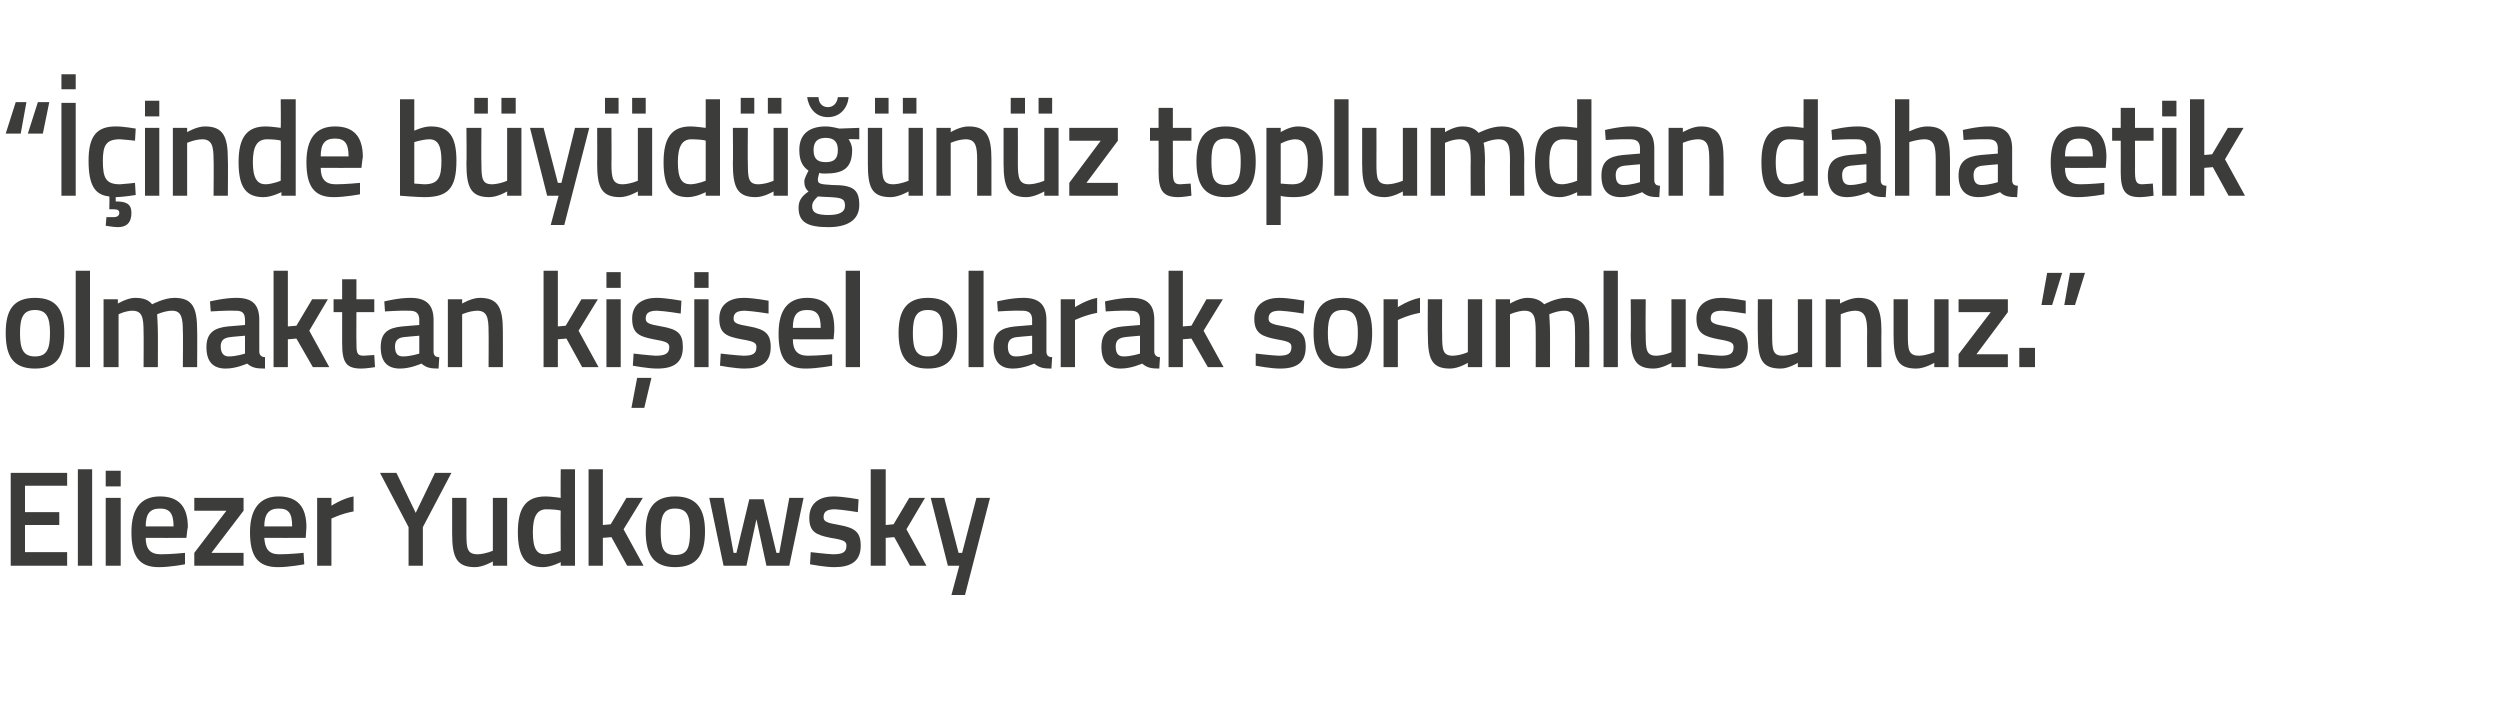
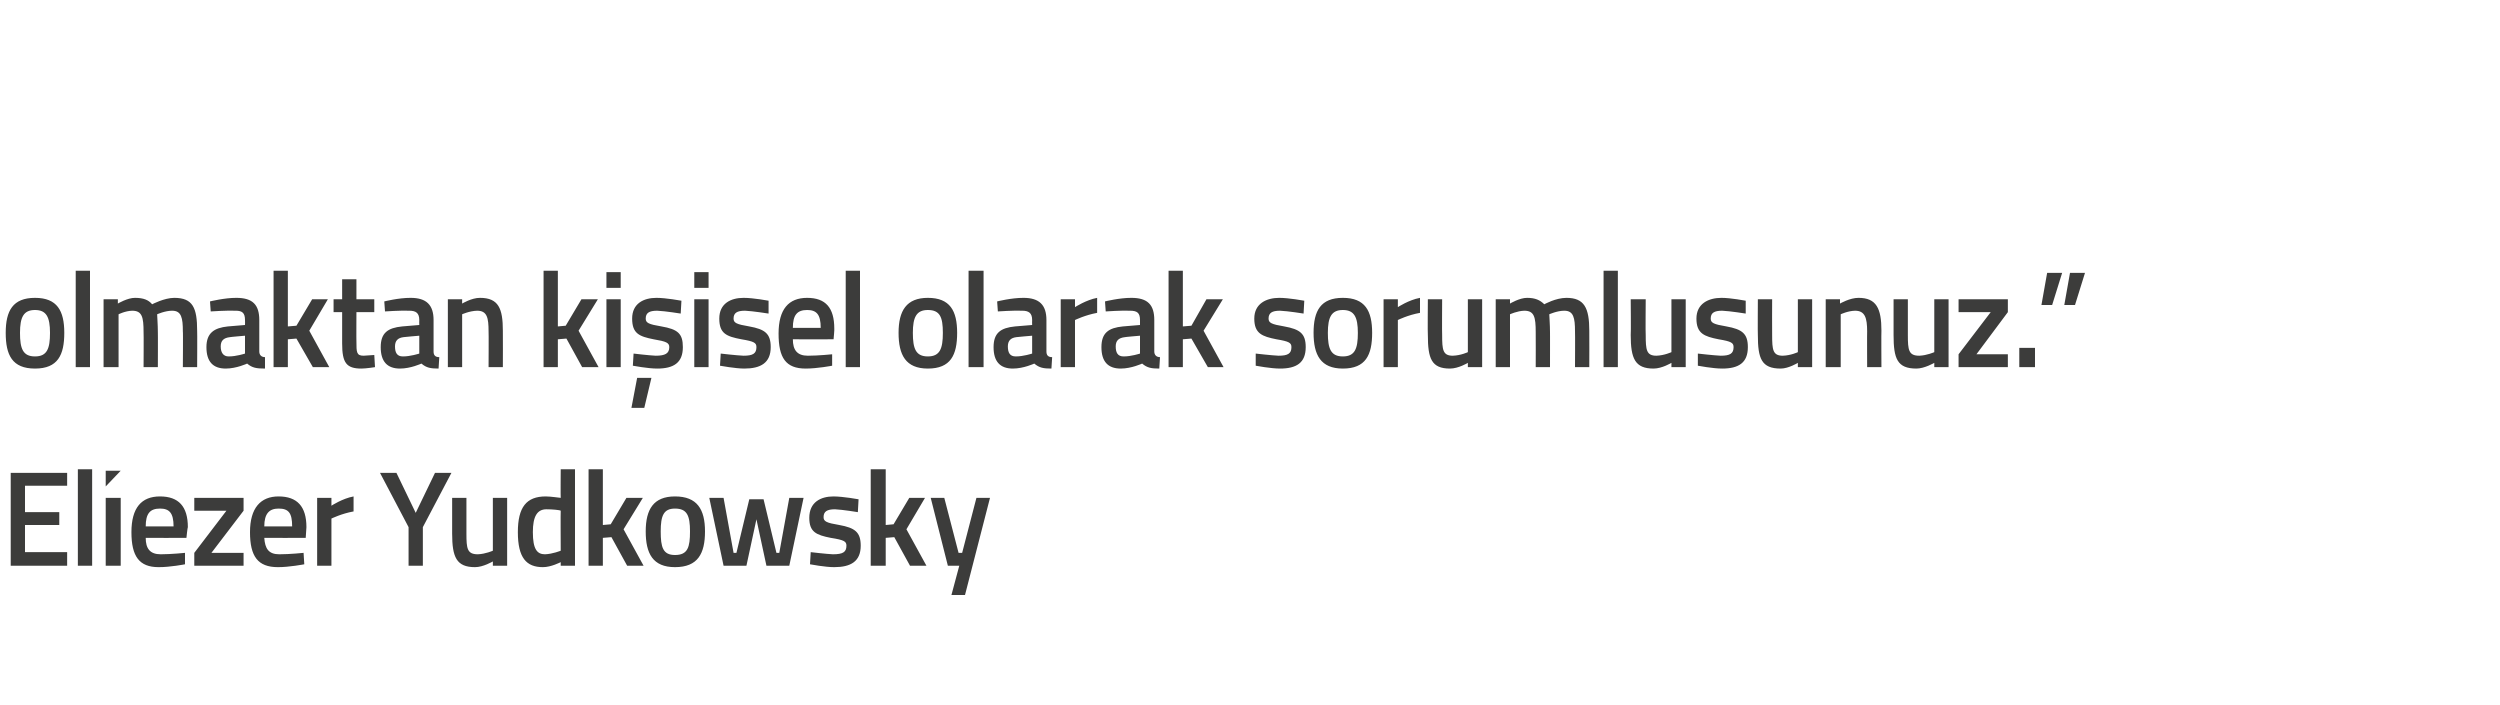
<svg xmlns="http://www.w3.org/2000/svg" version="1.1" width="350px" height="98.75px" viewBox="0 0 350 98.75">
  <desc>inde b y d n z toplumdan daha etik olmaktan ki isel olarak sorumlusunuz Eliezer Yudkowsky</desc>
  <defs />
  <g id="Polygon144546">
-     <path d="M 1.5 66.2 L 9.4 66.2 L 9.4 68 L 3.5 68 L 3.5 71.7 L 8.3 71.7 L 8.3 73.5 L 3.5 73.5 L 3.5 77.3 L 9.4 77.3 L 9.4 79.2 L 1.5 79.2 L 1.5 66.2 Z M 10.9 65.7 L 12.9 65.7 L 12.9 79.2 L 10.9 79.2 L 10.9 65.7 Z M 14.8 69.7 L 16.9 69.7 L 16.9 79.2 L 14.8 79.2 L 14.8 69.7 Z M 14.8 65.9 L 16.9 65.9 L 16.9 68.1 L 14.8 68.1 L 14.8 65.9 Z M 25.9 77.4 L 25.9 79 C 25.9 79 23.84 79.41 22.2 79.4 C 19.5 79.4 18.4 77.9 18.4 74.5 C 18.4 71.1 19.8 69.5 22.4 69.5 C 25 69.5 26.3 70.9 26.3 73.8 C 26.25 73.84 26.1 75.3 26.1 75.3 C 26.1 75.3 20.41 75.32 20.4 75.3 C 20.4 76.8 21 77.6 22.5 77.6 C 23.97 77.6 25.9 77.4 25.9 77.4 Z M 24.3 73.7 C 24.3 71.8 23.7 71.2 22.4 71.2 C 21 71.2 20.4 71.9 20.4 73.7 C 20.4 73.7 24.3 73.7 24.3 73.7 Z M 27.2 69.7 L 34.1 69.7 L 34.1 71.5 L 29.6 77.4 L 34.1 77.4 L 34.1 79.2 L 27.2 79.2 L 27.2 77.4 L 31.7 71.5 L 27.2 71.5 L 27.2 69.7 Z M 42.5 77.4 L 42.6 79 C 42.6 79 40.48 79.41 38.9 79.4 C 36.1 79.4 35 77.9 35 74.5 C 35 71.1 36.5 69.5 39 69.5 C 41.6 69.5 42.9 70.9 42.9 73.8 C 42.89 73.84 42.8 75.3 42.8 75.3 C 42.8 75.3 37.05 75.32 37 75.3 C 37.1 76.8 37.6 77.6 39.1 77.6 C 40.6 77.6 42.5 77.4 42.5 77.4 Z M 40.9 73.7 C 40.9 71.8 40.4 71.2 39 71.2 C 37.7 71.2 37 71.9 37 73.7 C 37 73.7 40.9 73.7 40.9 73.7 Z M 44.4 69.7 L 46.4 69.7 L 46.4 70.8 C 46.4 70.8 47.93 69.79 49.5 69.5 C 49.5 69.5 49.5 71.6 49.5 71.6 C 47.82 71.9 46.4 72.6 46.4 72.6 L 46.4 79.2 L 44.4 79.2 L 44.4 69.7 Z M 59.2 79.2 L 57.2 79.2 L 57.2 73.8 L 53.2 66.2 L 55.5 66.2 L 58.2 71.8 L 60.9 66.2 L 63.2 66.2 L 59.2 73.8 L 59.2 79.2 Z M 71 69.7 L 71 79.2 L 69 79.2 L 69 78.6 C 69 78.6 67.63 79.41 66.5 79.4 C 63.9 79.4 63.3 78 63.3 74.7 C 63.3 74.66 63.3 69.7 63.3 69.7 L 65.3 69.7 C 65.3 69.7 65.31 74.67 65.3 74.7 C 65.3 76.8 65.4 77.6 66.9 77.6 C 67.98 77.56 69 77.1 69 77.1 L 69 69.7 L 71 69.7 Z M 80.5 79.2 L 78.5 79.2 L 78.5 78.7 C 78.5 78.7 77.14 79.41 76 79.4 C 73.7 79.4 72.5 78.1 72.5 74.5 C 72.5 71 73.7 69.5 76.4 69.5 C 77.1 69.5 78.4 69.7 78.5 69.7 C 78.47 69.73 78.5 65.7 78.5 65.7 L 80.5 65.7 L 80.5 79.2 Z M 78.5 77.1 C 78.5 77.1 78.47 71.46 78.5 71.5 C 78.4 71.4 77.3 71.3 76.5 71.3 C 75.2 71.3 74.6 72.3 74.6 74.5 C 74.6 76.9 75.2 77.6 76.3 77.6 C 77.38 77.56 78.5 77.1 78.5 77.1 Z M 82.4 79.2 L 82.4 65.7 L 84.4 65.7 L 84.4 73.5 L 85.5 73.4 L 87.7 69.7 L 90 69.7 L 87.3 74.1 L 90.1 79.2 L 87.8 79.2 L 85.6 75.2 L 84.4 75.3 L 84.4 79.2 L 82.4 79.2 Z M 98.7 74.4 C 98.7 77.5 97.7 79.4 94.5 79.4 C 91.4 79.4 90.4 77.5 90.4 74.4 C 90.4 71.3 91.5 69.5 94.5 69.5 C 97.6 69.5 98.7 71.3 98.7 74.4 Z M 96.6 74.4 C 96.6 72.2 96.2 71.2 94.5 71.2 C 92.9 71.2 92.5 72.2 92.5 74.4 C 92.5 76.6 92.8 77.7 94.5 77.7 C 96.3 77.7 96.6 76.6 96.6 74.4 Z M 101.3 69.7 L 102.7 77.4 L 103.1 77.4 L 104.9 69.9 L 106.9 69.9 L 108.7 77.4 L 109.1 77.4 L 110.5 69.7 L 112.5 69.7 L 110.5 79.2 L 107.3 79.2 L 105.9 72.7 L 104.5 79.2 L 101.3 79.2 L 99.3 69.7 L 101.3 69.7 Z M 120.1 71.7 C 120.1 71.7 117.97 71.35 116.9 71.3 C 115.8 71.3 115.3 71.6 115.3 72.4 C 115.3 73 115.7 73.2 117.5 73.5 C 119.7 73.9 120.5 74.5 120.5 76.4 C 120.5 78.6 119.1 79.4 116.8 79.4 C 115.54 79.41 113.4 79 113.4 79 L 113.5 77.3 C 113.5 77.3 115.69 77.56 116.6 77.6 C 118 77.6 118.5 77.3 118.5 76.4 C 118.5 75.8 118.2 75.6 116.3 75.3 C 114.3 74.9 113.3 74.5 113.3 72.5 C 113.3 70.3 114.9 69.5 116.7 69.5 C 118.07 69.51 120.2 69.9 120.2 69.9 L 120.1 71.7 Z M 121.9 79.2 L 121.9 65.7 L 124 65.7 L 124 73.5 L 125.1 73.4 L 127.3 69.7 L 129.5 69.7 L 126.9 74.1 L 129.7 79.2 L 127.4 79.2 L 125.2 75.2 L 124 75.3 L 124 79.2 L 121.9 79.2 Z M 132.2 69.7 L 134.2 77.4 L 134.7 77.4 L 136.7 69.7 L 138.6 69.7 L 135.1 83.3 L 133.2 83.3 L 134.3 79.2 L 132.7 79.2 L 130.3 69.7 L 132.2 69.7 Z " stroke="none" fill="#3c3c3b" />
+     <path d="M 1.5 66.2 L 9.4 66.2 L 9.4 68 L 3.5 68 L 3.5 71.7 L 8.3 71.7 L 8.3 73.5 L 3.5 73.5 L 3.5 77.3 L 9.4 77.3 L 9.4 79.2 L 1.5 79.2 L 1.5 66.2 Z M 10.9 65.7 L 12.9 65.7 L 12.9 79.2 L 10.9 79.2 L 10.9 65.7 Z M 14.8 69.7 L 16.9 69.7 L 16.9 79.2 L 14.8 79.2 L 14.8 69.7 Z M 14.8 65.9 L 16.9 65.9 L 14.8 68.1 L 14.8 65.9 Z M 25.9 77.4 L 25.9 79 C 25.9 79 23.84 79.41 22.2 79.4 C 19.5 79.4 18.4 77.9 18.4 74.5 C 18.4 71.1 19.8 69.5 22.4 69.5 C 25 69.5 26.3 70.9 26.3 73.8 C 26.25 73.84 26.1 75.3 26.1 75.3 C 26.1 75.3 20.41 75.32 20.4 75.3 C 20.4 76.8 21 77.6 22.5 77.6 C 23.97 77.6 25.9 77.4 25.9 77.4 Z M 24.3 73.7 C 24.3 71.8 23.7 71.2 22.4 71.2 C 21 71.2 20.4 71.9 20.4 73.7 C 20.4 73.7 24.3 73.7 24.3 73.7 Z M 27.2 69.7 L 34.1 69.7 L 34.1 71.5 L 29.6 77.4 L 34.1 77.4 L 34.1 79.2 L 27.2 79.2 L 27.2 77.4 L 31.7 71.5 L 27.2 71.5 L 27.2 69.7 Z M 42.5 77.4 L 42.6 79 C 42.6 79 40.48 79.41 38.9 79.4 C 36.1 79.4 35 77.9 35 74.5 C 35 71.1 36.5 69.5 39 69.5 C 41.6 69.5 42.9 70.9 42.9 73.8 C 42.89 73.84 42.8 75.3 42.8 75.3 C 42.8 75.3 37.05 75.32 37 75.3 C 37.1 76.8 37.6 77.6 39.1 77.6 C 40.6 77.6 42.5 77.4 42.5 77.4 Z M 40.9 73.7 C 40.9 71.8 40.4 71.2 39 71.2 C 37.7 71.2 37 71.9 37 73.7 C 37 73.7 40.9 73.7 40.9 73.7 Z M 44.4 69.7 L 46.4 69.7 L 46.4 70.8 C 46.4 70.8 47.93 69.79 49.5 69.5 C 49.5 69.5 49.5 71.6 49.5 71.6 C 47.82 71.9 46.4 72.6 46.4 72.6 L 46.4 79.2 L 44.4 79.2 L 44.4 69.7 Z M 59.2 79.2 L 57.2 79.2 L 57.2 73.8 L 53.2 66.2 L 55.5 66.2 L 58.2 71.8 L 60.9 66.2 L 63.2 66.2 L 59.2 73.8 L 59.2 79.2 Z M 71 69.7 L 71 79.2 L 69 79.2 L 69 78.6 C 69 78.6 67.63 79.41 66.5 79.4 C 63.9 79.4 63.3 78 63.3 74.7 C 63.3 74.66 63.3 69.7 63.3 69.7 L 65.3 69.7 C 65.3 69.7 65.31 74.67 65.3 74.7 C 65.3 76.8 65.4 77.6 66.9 77.6 C 67.98 77.56 69 77.1 69 77.1 L 69 69.7 L 71 69.7 Z M 80.5 79.2 L 78.5 79.2 L 78.5 78.7 C 78.5 78.7 77.14 79.41 76 79.4 C 73.7 79.4 72.5 78.1 72.5 74.5 C 72.5 71 73.7 69.5 76.4 69.5 C 77.1 69.5 78.4 69.7 78.5 69.7 C 78.47 69.73 78.5 65.7 78.5 65.7 L 80.5 65.7 L 80.5 79.2 Z M 78.5 77.1 C 78.5 77.1 78.47 71.46 78.5 71.5 C 78.4 71.4 77.3 71.3 76.5 71.3 C 75.2 71.3 74.6 72.3 74.6 74.5 C 74.6 76.9 75.2 77.6 76.3 77.6 C 77.38 77.56 78.5 77.1 78.5 77.1 Z M 82.4 79.2 L 82.4 65.7 L 84.4 65.7 L 84.4 73.5 L 85.5 73.4 L 87.7 69.7 L 90 69.7 L 87.3 74.1 L 90.1 79.2 L 87.8 79.2 L 85.6 75.2 L 84.4 75.3 L 84.4 79.2 L 82.4 79.2 Z M 98.7 74.4 C 98.7 77.5 97.7 79.4 94.5 79.4 C 91.4 79.4 90.4 77.5 90.4 74.4 C 90.4 71.3 91.5 69.5 94.5 69.5 C 97.6 69.5 98.7 71.3 98.7 74.4 Z M 96.6 74.4 C 96.6 72.2 96.2 71.2 94.5 71.2 C 92.9 71.2 92.5 72.2 92.5 74.4 C 92.5 76.6 92.8 77.7 94.5 77.7 C 96.3 77.7 96.6 76.6 96.6 74.4 Z M 101.3 69.7 L 102.7 77.4 L 103.1 77.4 L 104.9 69.9 L 106.9 69.9 L 108.7 77.4 L 109.1 77.4 L 110.5 69.7 L 112.5 69.7 L 110.5 79.2 L 107.3 79.2 L 105.9 72.7 L 104.5 79.2 L 101.3 79.2 L 99.3 69.7 L 101.3 69.7 Z M 120.1 71.7 C 120.1 71.7 117.97 71.35 116.9 71.3 C 115.8 71.3 115.3 71.6 115.3 72.4 C 115.3 73 115.7 73.2 117.5 73.5 C 119.7 73.9 120.5 74.5 120.5 76.4 C 120.5 78.6 119.1 79.4 116.8 79.4 C 115.54 79.41 113.4 79 113.4 79 L 113.5 77.3 C 113.5 77.3 115.69 77.56 116.6 77.6 C 118 77.6 118.5 77.3 118.5 76.4 C 118.5 75.8 118.2 75.6 116.3 75.3 C 114.3 74.9 113.3 74.5 113.3 72.5 C 113.3 70.3 114.9 69.5 116.7 69.5 C 118.07 69.51 120.2 69.9 120.2 69.9 L 120.1 71.7 Z M 121.9 79.2 L 121.9 65.7 L 124 65.7 L 124 73.5 L 125.1 73.4 L 127.3 69.7 L 129.5 69.7 L 126.9 74.1 L 129.7 79.2 L 127.4 79.2 L 125.2 75.2 L 124 75.3 L 124 79.2 L 121.9 79.2 Z M 132.2 69.7 L 134.2 77.4 L 134.7 77.4 L 136.7 69.7 L 138.6 69.7 L 135.1 83.3 L 133.2 83.3 L 134.3 79.2 L 132.7 79.2 L 130.3 69.7 L 132.2 69.7 Z " stroke="none" fill="#3c3c3b" />
  </g>
  <g id="Polygon144545">
    <path d="M 9 46.6 C 9 49.7 8.1 51.6 4.9 51.6 C 1.7 51.6 0.8 49.7 0.8 46.6 C 0.8 43.5 1.8 41.7 4.9 41.7 C 8 41.7 9 43.5 9 46.6 Z M 7 46.6 C 7 44.4 6.5 43.4 4.9 43.4 C 3.3 43.4 2.8 44.4 2.8 46.6 C 2.8 48.8 3.2 49.9 4.9 49.9 C 6.6 49.9 7 48.8 7 46.6 Z M 10.6 37.9 L 12.6 37.9 L 12.6 51.4 L 10.6 51.4 L 10.6 37.9 Z M 14.5 51.4 L 14.5 41.9 L 16.5 41.9 L 16.5 42.5 C 16.5 42.5 17.85 41.69 18.9 41.7 C 20.1 41.7 20.8 42 21.3 42.6 C 21.3 42.6 23 41.7 24.4 41.7 C 27 41.7 27.6 43.1 27.6 46.3 C 27.63 46.3 27.6 51.4 27.6 51.4 L 25.6 51.4 C 25.6 51.4 25.64 46.36 25.6 46.4 C 25.6 44.5 25.4 43.5 24.1 43.5 C 23.1 43.5 22 44 22 44 C 22 44.2 22.1 45.5 22.1 46.5 C 22.12 46.47 22.1 51.4 22.1 51.4 L 20.1 51.4 C 20.1 51.4 20.13 46.51 20.1 46.5 C 20.1 44.4 19.9 43.5 18.5 43.5 C 17.52 43.53 16.6 44 16.6 44 L 16.6 51.4 L 14.5 51.4 Z M 36.3 49.2 C 36.3 49.7 36.6 50 37.1 50 C 37.1 50 37.1 51.6 37.1 51.6 C 35.9 51.6 35.3 51.5 34.6 50.9 C 34.6 50.9 33.1 51.6 31.6 51.6 C 29.8 51.6 28.9 50.6 28.9 48.6 C 28.9 46.6 30 45.9 31.9 45.7 C 31.94 45.71 34.3 45.5 34.3 45.5 C 34.3 45.5 34.32 44.82 34.3 44.8 C 34.3 43.8 33.9 43.5 33 43.5 C 31.74 43.45 29.5 43.6 29.5 43.6 L 29.4 42.2 C 29.4 42.2 31.44 41.69 33.1 41.7 C 35.4 41.7 36.3 42.7 36.3 44.8 C 36.3 44.8 36.3 49.2 36.3 49.2 Z M 32.2 47.2 C 31.3 47.3 30.9 47.7 30.9 48.5 C 30.9 49.4 31.3 49.9 32 49.9 C 33.08 49.91 34.3 49.5 34.3 49.5 L 34.3 47 C 34.3 47 32.18 47.18 32.2 47.2 Z M 38.3 51.4 L 38.3 37.9 L 40.3 37.9 L 40.3 45.7 L 41.5 45.6 L 43.7 41.9 L 45.9 41.9 L 43.3 46.3 L 46.1 51.4 L 43.8 51.4 L 41.5 47.4 L 40.3 47.5 L 40.3 51.4 L 38.3 51.4 Z M 49.9 43.7 C 49.9 43.7 49.88 47.84 49.9 47.8 C 49.9 49.3 49.9 49.8 50.9 49.8 C 51.41 49.76 52.4 49.7 52.4 49.7 L 52.5 51.4 C 52.5 51.4 51.26 51.6 50.6 51.6 C 48.5 51.6 47.9 50.8 47.9 48.1 C 47.89 48.07 47.9 43.7 47.9 43.7 L 46.7 43.7 L 46.7 41.9 L 47.9 41.9 L 47.9 39.1 L 49.9 39.1 L 49.9 41.9 L 52.4 41.9 L 52.4 43.7 L 49.9 43.7 Z M 60.7 49.2 C 60.7 49.7 60.9 50 61.5 50 C 61.5 50 61.4 51.6 61.4 51.6 C 60.3 51.6 59.7 51.5 59 50.9 C 59 50.9 57.5 51.6 56 51.6 C 54.2 51.6 53.3 50.6 53.3 48.6 C 53.3 46.6 54.3 45.9 56.3 45.7 C 56.3 45.71 58.7 45.5 58.7 45.5 C 58.7 45.5 58.68 44.82 58.7 44.8 C 58.7 43.8 58.2 43.5 57.3 43.5 C 56.1 43.45 53.9 43.6 53.9 43.6 L 53.8 42.2 C 53.8 42.2 55.8 41.69 57.5 41.7 C 59.7 41.7 60.7 42.7 60.7 44.8 C 60.7 44.8 60.7 49.2 60.7 49.2 Z M 56.5 47.2 C 55.7 47.3 55.3 47.7 55.3 48.5 C 55.3 49.4 55.6 49.9 56.4 49.9 C 57.44 49.91 58.7 49.5 58.7 49.5 L 58.7 47 C 58.7 47 56.54 47.18 56.5 47.2 Z M 62.7 51.4 L 62.7 41.9 L 64.7 41.9 L 64.7 42.5 C 64.7 42.5 66.03 41.69 67.2 41.7 C 69.8 41.7 70.4 43.2 70.4 46.3 C 70.42 46.3 70.4 51.4 70.4 51.4 L 68.4 51.4 C 68.4 51.4 68.43 46.36 68.4 46.4 C 68.4 44.5 68.2 43.5 66.8 43.5 C 65.72 43.53 64.7 44 64.7 44 L 64.7 51.4 L 62.7 51.4 Z M 76.1 51.4 L 76.1 37.9 L 78.1 37.9 L 78.1 45.7 L 79.2 45.6 L 81.4 41.9 L 83.7 41.9 L 81 46.3 L 83.8 51.4 L 81.5 51.4 L 79.3 47.4 L 78.1 47.5 L 78.1 51.4 L 76.1 51.4 Z M 84.9 41.9 L 86.9 41.9 L 86.9 51.4 L 84.9 51.4 L 84.9 41.9 Z M 84.9 38.1 L 86.9 38.1 L 86.9 40.3 L 84.9 40.3 L 84.9 38.1 Z M 88.4 57.1 L 90.2 57.1 L 91.2 52.9 L 89.2 52.9 L 88.4 57.1 Z M 95.3 43.9 C 95.3 43.9 93.15 43.55 92 43.5 C 90.9 43.5 90.4 43.8 90.4 44.6 C 90.4 45.2 90.8 45.4 92.6 45.7 C 94.9 46.1 95.6 46.7 95.6 48.6 C 95.6 50.8 94.3 51.6 92 51.6 C 90.72 51.6 88.6 51.2 88.6 51.2 L 88.7 49.5 C 88.7 49.5 90.87 49.76 91.8 49.8 C 93.1 49.8 93.7 49.5 93.7 48.6 C 93.7 48 93.3 47.8 91.5 47.5 C 89.5 47.1 88.5 46.7 88.5 44.6 C 88.5 42.5 90.1 41.7 91.9 41.7 C 93.25 41.7 95.4 42.1 95.4 42.1 L 95.3 43.9 Z M 97.2 41.9 L 99.2 41.9 L 99.2 51.4 L 97.2 51.4 L 97.2 41.9 Z M 97.2 38.1 L 99.2 38.1 L 99.2 40.3 L 97.2 40.3 L 97.2 38.1 Z M 107.6 43.9 C 107.6 43.9 105.4 43.55 104.3 43.5 C 103.2 43.5 102.7 43.8 102.7 44.6 C 102.7 45.2 103.1 45.4 104.9 45.7 C 107.1 46.1 107.9 46.7 107.9 48.6 C 107.9 50.8 106.5 51.6 104.2 51.6 C 102.97 51.6 100.8 51.2 100.8 51.2 L 100.9 49.5 C 100.9 49.5 103.12 49.76 104.1 49.8 C 105.4 49.8 105.9 49.5 105.9 48.6 C 105.9 48 105.6 47.8 103.8 47.5 C 101.7 47.1 100.7 46.7 100.7 44.6 C 100.7 42.5 102.3 41.7 104.1 41.7 C 105.49 41.7 107.6 42.1 107.6 42.1 L 107.6 43.9 Z M 116.5 49.6 L 116.5 51.2 C 116.5 51.2 114.43 51.6 112.8 51.6 C 110 51.6 109 50.1 109 46.7 C 109 43.3 110.4 41.7 113 41.7 C 115.6 41.7 116.8 43.1 116.8 46 C 116.84 46.04 116.7 47.5 116.7 47.5 C 116.7 47.5 111 47.52 111 47.5 C 111 49 111.6 49.8 113.1 49.8 C 114.56 49.8 116.5 49.6 116.5 49.6 Z M 114.9 45.9 C 114.9 44 114.3 43.4 113 43.4 C 111.6 43.4 111 44.1 111 45.9 C 111 45.9 114.9 45.9 114.9 45.9 Z M 118.4 37.9 L 120.4 37.9 L 120.4 51.4 L 118.4 51.4 L 118.4 37.9 Z M 134 46.6 C 134 49.7 133.1 51.6 129.9 51.6 C 126.8 51.6 125.8 49.7 125.8 46.6 C 125.8 43.5 126.9 41.7 129.9 41.7 C 133 41.7 134 43.5 134 46.6 Z M 132 46.6 C 132 44.4 131.6 43.4 129.9 43.4 C 128.3 43.4 127.8 44.4 127.8 46.6 C 127.8 48.8 128.2 49.9 129.9 49.9 C 131.6 49.9 132 48.8 132 46.6 Z M 135.6 37.9 L 137.7 37.9 L 137.7 51.4 L 135.6 51.4 L 135.6 37.9 Z M 146.5 49.2 C 146.5 49.7 146.7 50 147.3 50 C 147.3 50 147.2 51.6 147.2 51.6 C 146.1 51.6 145.5 51.5 144.8 50.9 C 144.8 50.9 143.3 51.6 141.8 51.6 C 140 51.6 139.1 50.6 139.1 48.6 C 139.1 46.6 140.1 45.9 142.1 45.7 C 142.1 45.71 144.5 45.5 144.5 45.5 C 144.5 45.5 144.48 44.82 144.5 44.8 C 144.5 43.8 144 43.5 143.1 43.5 C 141.9 43.45 139.7 43.6 139.7 43.6 L 139.6 42.2 C 139.6 42.2 141.6 41.69 143.3 41.7 C 145.5 41.7 146.5 42.7 146.5 44.8 C 146.5 44.8 146.5 49.2 146.5 49.2 Z M 142.3 47.2 C 141.5 47.3 141.1 47.7 141.1 48.5 C 141.1 49.4 141.4 49.9 142.2 49.9 C 143.24 49.91 144.5 49.5 144.5 49.5 L 144.5 47 C 144.5 47 142.34 47.18 142.3 47.2 Z M 148.5 41.9 L 150.5 41.9 L 150.5 43 C 150.5 43 152.05 41.99 153.6 41.7 C 153.6 41.7 153.6 43.8 153.6 43.8 C 151.94 44.1 150.5 44.8 150.5 44.8 L 150.5 51.4 L 148.5 51.4 L 148.5 41.9 Z M 161.6 49.2 C 161.6 49.7 161.9 50 162.4 50 C 162.4 50 162.3 51.6 162.3 51.6 C 161.2 51.6 160.6 51.5 159.9 50.9 C 159.9 50.9 158.4 51.6 156.9 51.6 C 155.1 51.6 154.2 50.6 154.2 48.6 C 154.2 46.6 155.2 45.9 157.2 45.7 C 157.22 45.71 159.6 45.5 159.6 45.5 C 159.6 45.5 159.59 44.82 159.6 44.8 C 159.6 43.8 159.2 43.5 158.2 43.5 C 157.01 43.45 154.8 43.6 154.8 43.6 L 154.7 42.2 C 154.7 42.2 156.72 41.69 158.4 41.7 C 160.7 41.7 161.6 42.7 161.6 44.8 C 161.6 44.8 161.6 49.2 161.6 49.2 Z M 157.5 47.2 C 156.6 47.3 156.2 47.7 156.2 48.5 C 156.2 49.4 156.5 49.9 157.3 49.9 C 158.36 49.91 159.6 49.5 159.6 49.5 L 159.6 47 C 159.6 47 157.46 47.18 157.5 47.2 Z M 163.6 51.4 L 163.6 37.9 L 165.6 37.9 L 165.6 45.7 L 166.8 45.6 L 168.9 41.9 L 171.2 41.9 L 168.5 46.3 L 171.3 51.4 L 169.1 51.4 L 166.8 47.4 L 165.6 47.5 L 165.6 51.4 L 163.6 51.4 Z M 182.5 43.9 C 182.5 43.9 180.35 43.55 179.2 43.5 C 178.1 43.5 177.6 43.8 177.6 44.6 C 177.6 45.2 178 45.4 179.8 45.7 C 182 46.1 182.8 46.7 182.8 48.6 C 182.8 50.8 181.5 51.6 179.2 51.6 C 177.91 51.6 175.8 51.2 175.8 51.2 L 175.8 49.5 C 175.8 49.5 178.06 49.76 179 49.8 C 180.3 49.8 180.8 49.5 180.8 48.6 C 180.8 48 180.5 47.8 178.7 47.5 C 176.7 47.1 175.6 46.7 175.6 44.6 C 175.6 42.5 177.3 41.7 179.1 41.7 C 180.44 41.7 182.6 42.1 182.6 42.1 L 182.5 43.9 Z M 192.1 46.6 C 192.1 49.7 191.2 51.6 188 51.6 C 184.9 51.6 183.9 49.7 183.9 46.6 C 183.9 43.5 184.9 41.7 188 41.7 C 191.1 41.7 192.1 43.5 192.1 46.6 Z M 190.1 46.6 C 190.1 44.4 189.6 43.4 188 43.4 C 186.4 43.4 185.9 44.4 185.9 46.6 C 185.9 48.8 186.3 49.9 188 49.9 C 189.7 49.9 190.1 48.8 190.1 46.6 Z M 193.7 41.9 L 195.7 41.9 L 195.7 43 C 195.7 43 197.22 41.99 198.8 41.7 C 198.8 41.7 198.8 43.8 198.8 43.8 C 197.11 44.1 195.7 44.8 195.7 44.8 L 195.7 51.4 L 193.7 51.4 L 193.7 41.9 Z M 207.5 41.9 L 207.5 51.4 L 205.5 51.4 L 205.5 50.8 C 205.5 50.8 204.19 51.6 203 51.6 C 200.4 51.6 199.9 50.2 199.9 46.9 C 199.86 46.85 199.9 41.9 199.9 41.9 L 201.9 41.9 C 201.9 41.9 201.87 46.87 201.9 46.9 C 201.9 49 202 49.8 203.4 49.8 C 204.54 49.76 205.5 49.3 205.5 49.3 L 205.5 41.9 L 207.5 41.9 Z M 209.4 51.4 L 209.4 41.9 L 211.4 41.9 L 211.4 42.5 C 211.4 42.5 212.74 41.69 213.8 41.7 C 214.9 41.7 215.6 42 216.2 42.6 C 216.2 42.6 217.8 41.7 219.3 41.7 C 221.8 41.7 222.5 43.1 222.5 46.3 C 222.52 46.3 222.5 51.4 222.5 51.4 L 220.5 51.4 C 220.5 51.4 220.53 46.36 220.5 46.4 C 220.5 44.5 220.3 43.5 219 43.5 C 218 43.5 216.9 44 216.9 44 C 216.9 44.2 217 45.5 217 46.5 C 217.01 46.47 217 51.4 217 51.4 L 215 51.4 C 215 51.4 215.02 46.51 215 46.5 C 215 44.4 214.8 43.5 213.4 43.5 C 212.4 43.53 211.4 44 211.4 44 L 211.4 51.4 L 209.4 51.4 Z M 224.5 37.9 L 226.5 37.9 L 226.5 51.4 L 224.5 51.4 L 224.5 37.9 Z M 236 41.9 L 236 51.4 L 234 51.4 L 234 50.8 C 234 50.8 232.68 51.6 231.5 51.6 C 228.9 51.6 228.3 50.2 228.3 46.9 C 228.35 46.85 228.3 41.9 228.3 41.9 L 230.4 41.9 C 230.4 41.9 230.36 46.87 230.4 46.9 C 230.4 49 230.5 49.8 231.9 49.8 C 233.03 49.76 234 49.3 234 49.3 L 234 41.9 L 236 41.9 Z M 244.4 43.9 C 244.4 43.9 242.23 43.55 241.1 43.5 C 240 43.5 239.5 43.8 239.5 44.6 C 239.5 45.2 239.9 45.4 241.7 45.7 C 243.9 46.1 244.7 46.7 244.7 48.6 C 244.7 50.8 243.4 51.6 241.1 51.6 C 239.8 51.6 237.7 51.2 237.7 51.2 L 237.7 49.5 C 237.7 49.5 239.95 49.76 240.9 49.8 C 242.2 49.8 242.7 49.5 242.7 48.6 C 242.7 48 242.4 47.8 240.6 47.5 C 238.6 47.1 237.5 46.7 237.5 44.6 C 237.5 42.5 239.2 41.7 241 41.7 C 242.32 41.7 244.4 42.1 244.4 42.1 L 244.4 43.9 Z M 253.7 41.9 L 253.7 51.4 L 251.7 51.4 L 251.7 50.8 C 251.7 50.8 250.4 51.6 249.3 51.6 C 246.6 51.6 246.1 50.2 246.1 46.9 C 246.07 46.85 246.1 41.9 246.1 41.9 L 248.1 41.9 C 248.1 41.9 248.08 46.87 248.1 46.9 C 248.1 49 248.2 49.8 249.6 49.8 C 250.75 49.76 251.7 49.3 251.7 49.3 L 251.7 41.9 L 253.7 41.9 Z M 255.6 51.4 L 255.6 41.9 L 257.6 41.9 L 257.6 42.5 C 257.6 42.5 258.98 41.69 260.2 41.7 C 262.7 41.7 263.4 43.2 263.4 46.3 C 263.37 46.3 263.4 51.4 263.4 51.4 L 261.4 51.4 C 261.4 51.4 261.38 46.36 261.4 46.4 C 261.4 44.5 261.1 43.5 259.7 43.5 C 258.67 43.53 257.7 44 257.7 44 L 257.7 51.4 L 255.6 51.4 Z M 272.8 41.9 L 272.8 51.4 L 270.8 51.4 L 270.8 50.8 C 270.8 50.8 269.43 51.6 268.3 51.6 C 265.6 51.6 265.1 50.2 265.1 46.9 C 265.1 46.85 265.1 41.9 265.1 41.9 L 267.1 41.9 C 267.1 41.9 267.11 46.87 267.1 46.9 C 267.1 49 267.2 49.8 268.7 49.8 C 269.78 49.76 270.8 49.3 270.8 49.3 L 270.8 41.9 L 272.8 41.9 Z M 274.2 41.9 L 281.1 41.9 L 281.1 43.7 L 276.7 49.6 L 281.1 49.6 L 281.1 51.4 L 274.2 51.4 L 274.2 49.6 L 278.7 43.7 L 274.2 43.7 L 274.2 41.9 Z M 282.7 48.7 L 284.9 48.7 L 284.9 51.4 L 282.7 51.4 L 282.7 48.7 Z M 286.6 38.2 L 288.7 38.2 L 287.3 42.7 L 285.8 42.7 L 286.6 38.2 Z M 289.8 38.2 L 291.9 38.2 L 290.5 42.7 L 289 42.7 L 289.8 38.2 Z " stroke="none" fill="#3c3c3b" />
  </g>
  <g id="Polygon144544">
-     <path d="M 6 18.7 L 3.9 18.7 L 5.3 14.3 L 6.9 14.3 L 6 18.7 Z M 2.9 18.7 L 0.8 18.7 L 2.2 14.3 L 3.7 14.3 L 2.9 18.7 Z M 8.6 14.4 L 10.6 14.4 L 10.6 27.4 L 8.6 27.4 L 8.6 14.4 Z M 8.6 10.4 L 10.6 10.4 L 10.6 12.5 L 8.6 12.5 L 8.6 10.4 Z M 16.5 31.8 C 15.7 31.78 14.8 31.6 14.8 31.6 L 14.9 30.4 C 14.9 30.4 15.53 30.4 15.9 30.4 C 16.4 30.4 16.7 30.2 16.7 29.8 C 16.7 29.4 16.4 29.3 15.9 29.3 C 15.92 29.29 15.3 29.3 15.3 29.3 C 15.3 29.3 15.35 27.55 15.3 27.5 C 13.2 27.3 12.4 25.8 12.4 22.5 C 12.4 19.1 13.5 17.7 16.2 17.7 C 17.21 17.69 19 18 19 18 L 18.9 19.7 C 18.9 19.7 17.47 19.53 16.8 19.5 C 14.9 19.5 14.4 20.3 14.4 22.5 C 14.4 24.9 14.8 25.8 16.8 25.8 C 17.49 25.76 18.9 25.6 18.9 25.6 L 19 27.3 C 19 27.3 17.15 27.6 16.2 27.6 C 16.2 27.6 16.2 28.2 16.2 28.2 C 17.6 28.2 18.4 28.5 18.4 29.8 C 18.4 31.2 17.7 31.8 16.5 31.8 Z M 20.3 17.9 L 22.3 17.9 L 22.3 27.4 L 20.3 27.4 L 20.3 17.9 Z M 20.3 14.1 L 22.3 14.1 L 22.3 16.3 L 20.3 16.3 L 20.3 14.1 Z M 24.2 27.4 L 24.2 17.9 L 26.2 17.9 L 26.2 18.5 C 26.2 18.5 27.55 17.69 28.7 17.7 C 31.3 17.7 31.9 19.2 31.9 22.3 C 31.94 22.3 31.9 27.4 31.9 27.4 L 29.9 27.4 C 29.9 27.4 29.94 22.36 29.9 22.4 C 29.9 20.5 29.7 19.5 28.3 19.5 C 27.24 19.53 26.2 20 26.2 20 L 26.2 27.4 L 24.2 27.4 Z M 41.4 27.4 L 39.4 27.4 L 39.4 26.9 C 39.4 26.9 38.01 27.6 36.9 27.6 C 34.5 27.6 33.4 26.3 33.4 22.7 C 33.4 19.2 34.6 17.7 37.2 17.7 C 38 17.7 39.2 17.9 39.3 17.9 C 39.34 17.93 39.3 13.9 39.3 13.9 L 41.4 13.9 L 41.4 27.4 Z M 39.3 25.3 C 39.3 25.3 39.34 19.66 39.3 19.7 C 39.2 19.6 38.2 19.5 37.4 19.5 C 36 19.5 35.4 20.5 35.4 22.7 C 35.4 25.1 36.1 25.8 37.2 25.8 C 38.25 25.76 39.3 25.3 39.3 25.3 Z M 50.4 25.6 L 50.4 27.2 C 50.4 27.2 48.34 27.6 46.7 27.6 C 44 27.6 42.9 26.1 42.9 22.7 C 42.9 19.3 44.3 17.7 46.9 17.7 C 49.5 17.7 50.8 19.1 50.8 22 C 50.76 22.04 50.6 23.5 50.6 23.5 C 50.6 23.5 44.91 23.52 44.9 23.5 C 44.9 25 45.5 25.8 47 25.8 C 48.47 25.8 50.4 25.6 50.4 25.6 Z M 48.8 21.9 C 48.8 20 48.2 19.4 46.9 19.4 C 45.5 19.4 44.9 20.1 44.9 21.9 C 44.9 21.9 48.8 21.9 48.8 21.9 Z M 63.9 22.5 C 63.9 26.4 62.7 27.6 59.4 27.6 C 58.4 27.6 56 27.4 56 27.4 L 56 13.9 L 58 13.9 L 58 18.3 C 58 18.3 59.27 17.69 60.3 17.7 C 62.8 17.7 63.9 19 63.9 22.5 Z M 61.8 22.5 C 61.8 20.4 61.3 19.5 60.1 19.5 C 59.09 19.53 58 19.9 58 19.9 L 58 25.7 C 58 25.7 59.01 25.76 59.4 25.8 C 61.4 25.8 61.8 24.8 61.8 22.5 Z M 71 17.9 L 71 25.3 C 71 25.3 70.03 25.76 68.9 25.8 C 67.5 25.8 67.4 25 67.4 22.9 C 67.36 22.87 67.4 17.9 67.4 17.9 L 65.3 17.9 C 65.3 17.9 65.35 22.85 65.3 22.9 C 65.3 26.2 65.9 27.6 68.5 27.6 C 69.68 27.6 71 26.8 71 26.8 L 71 27.4 L 73 27.4 L 73 17.9 L 71 17.9 Z M 66.4 13.7 L 68.3 13.7 L 68.3 15.9 L 66.4 15.9 L 66.4 13.7 Z M 70.2 13.7 L 72.2 13.7 L 72.2 15.9 L 70.2 15.9 L 70.2 13.7 Z M 76.1 17.9 L 78.1 25.6 L 78.6 25.6 L 80.5 17.9 L 82.5 17.9 L 79 31.5 L 77.1 31.5 L 78.2 27.4 L 76.6 27.4 L 74.2 17.9 L 76.1 17.9 Z M 89.3 17.9 L 89.3 25.3 C 89.3 25.3 88.31 25.76 87.2 25.8 C 85.8 25.8 85.6 25 85.6 22.9 C 85.64 22.87 85.6 17.9 85.6 17.9 L 83.6 17.9 C 83.6 17.9 83.63 22.85 83.6 22.9 C 83.6 26.2 84.2 27.6 86.8 27.6 C 87.96 27.6 89.3 26.8 89.3 26.8 L 89.3 27.4 L 91.3 27.4 L 91.3 17.9 L 89.3 17.9 Z M 84.7 13.7 L 86.6 13.7 L 86.6 15.9 L 84.7 15.9 L 84.7 13.7 Z M 88.5 13.7 L 90.4 13.7 L 90.4 15.9 L 88.5 15.9 L 88.5 13.7 Z M 100.8 27.4 L 98.8 27.4 L 98.8 26.9 C 98.8 26.9 97.47 27.6 96.3 27.6 C 94 27.6 92.9 26.3 92.9 22.7 C 92.9 19.2 94.1 17.7 96.7 17.7 C 97.4 17.7 98.7 17.9 98.8 17.9 C 98.8 17.93 98.8 13.9 98.8 13.9 L 100.8 13.9 L 100.8 27.4 Z M 98.8 25.3 C 98.8 25.3 98.8 19.66 98.8 19.7 C 98.7 19.6 97.6 19.5 96.8 19.5 C 95.5 19.5 94.9 20.5 94.9 22.7 C 94.9 25.1 95.5 25.8 96.7 25.8 C 97.71 25.76 98.8 25.3 98.8 25.3 Z M 108.3 17.9 L 108.3 25.3 C 108.3 25.3 107.33 25.76 106.2 25.8 C 104.8 25.8 104.7 25 104.7 22.9 C 104.66 22.87 104.7 17.9 104.7 17.9 L 102.6 17.9 C 102.6 17.9 102.65 22.85 102.6 22.9 C 102.6 26.2 103.2 27.6 105.8 27.6 C 106.98 27.6 108.3 26.8 108.3 26.8 L 108.3 27.4 L 110.3 27.4 L 110.3 17.9 L 108.3 17.9 Z M 103.7 13.7 L 105.6 13.7 L 105.6 15.9 L 103.7 15.9 L 103.7 13.7 Z M 107.5 13.7 L 109.4 13.7 L 109.4 15.9 L 107.5 15.9 L 107.5 13.7 Z M 111.8 29.1 C 111.8 28.1 112.2 27.5 113.2 26.8 C 112.8 26.5 112.6 26 112.6 25.4 C 112.6 24.9 113.2 23.9 113.2 23.9 C 112.5 23.4 111.9 22.7 111.9 21 C 111.9 18.6 113.5 17.7 115.6 17.7 C 116.43 17.7 117.5 18 117.5 18 L 120.3 17.9 L 120.3 19.5 C 120.3 19.5 118.79 19.45 118.8 19.5 C 119 19.8 119.3 20.3 119.3 21 C 119.3 23.6 118 24.3 115.5 24.3 C 115.3 24.3 114.9 24.3 114.7 24.2 C 114.7 24.2 114.5 24.9 114.5 25.1 C 114.5 25.7 114.7 25.8 116.5 25.9 C 119.4 25.9 120.3 26.5 120.3 28.7 C 120.3 30.9 118.5 31.8 116 31.8 C 113.2 31.8 111.8 31.2 111.8 29.1 Z M 114.5 27.5 C 114 28 113.7 28.3 113.7 28.9 C 113.7 29.8 114.4 30.1 116 30.1 C 117.5 30.1 118.3 29.7 118.3 28.8 C 118.3 27.8 117.8 27.7 116.3 27.6 C 115.7 27.6 114.5 27.5 114.5 27.5 Z M 117.3 21 C 117.3 19.9 116.8 19.3 115.6 19.3 C 114.4 19.3 113.9 19.9 113.9 21 C 113.9 22.2 114.4 22.7 115.6 22.7 C 116.8 22.7 117.3 22.2 117.3 21 Z M 114.6 13.6 C 114.6 14.4 115.1 15 115.9 15 C 116.7 15 117.2 14.4 117.3 13.6 C 117.3 13.6 118.8 13.6 118.8 13.6 C 118.7 15 117.7 16.4 115.9 16.4 C 114.1 16.4 113.2 15 113 13.6 C 113 13.6 114.6 13.6 114.6 13.6 Z M 127.2 17.9 L 127.2 25.3 C 127.2 25.3 126.17 25.76 125.1 25.8 C 123.6 25.8 123.5 25 123.5 22.9 C 123.5 22.87 123.5 17.9 123.5 17.9 L 121.5 17.9 C 121.5 17.9 121.49 22.85 121.5 22.9 C 121.5 26.2 122 27.6 124.7 27.6 C 125.82 27.6 127.2 26.8 127.2 26.8 L 127.2 27.4 L 129.2 27.4 L 129.2 17.9 L 127.2 17.9 Z M 122.5 13.7 L 124.4 13.7 L 124.4 15.9 L 122.5 15.9 L 122.5 13.7 Z M 126.4 13.7 L 128.3 13.7 L 128.3 15.9 L 126.4 15.9 L 126.4 13.7 Z M 131.1 27.4 L 131.1 17.9 L 133.1 17.9 L 133.1 18.5 C 133.1 18.5 134.4 17.69 135.6 17.7 C 138.2 17.7 138.8 19.2 138.8 22.3 C 138.79 22.3 138.8 27.4 138.8 27.4 L 136.8 27.4 C 136.8 27.4 136.8 22.36 136.8 22.4 C 136.8 20.5 136.6 19.5 135.2 19.5 C 134.09 19.53 133.1 20 133.1 20 L 133.1 27.4 L 131.1 27.4 Z M 146.2 17.9 L 146.2 25.3 C 146.2 25.3 145.2 25.76 144.1 25.8 C 142.7 25.8 142.5 25 142.5 22.9 C 142.52 22.87 142.5 17.9 142.5 17.9 L 140.5 17.9 C 140.5 17.9 140.51 22.85 140.5 22.9 C 140.5 26.2 141.1 27.6 143.7 27.6 C 144.84 27.6 146.2 26.8 146.2 26.8 L 146.2 27.4 L 148.2 27.4 L 148.2 17.9 L 146.2 17.9 Z M 141.5 13.7 L 143.5 13.7 L 143.5 15.9 L 141.5 15.9 L 141.5 13.7 Z M 145.4 13.7 L 147.3 13.7 L 147.3 15.9 L 145.4 15.9 L 145.4 13.7 Z M 149.7 17.9 L 156.5 17.9 L 156.5 19.7 L 152.1 25.6 L 156.5 25.6 L 156.5 27.4 L 149.7 27.4 L 149.7 25.6 L 154.1 19.7 L 149.7 19.7 L 149.7 17.9 Z M 164.2 19.7 C 164.2 19.7 164.21 23.84 164.2 23.8 C 164.2 25.3 164.3 25.8 165.2 25.8 C 165.74 25.76 166.7 25.7 166.7 25.7 L 166.8 27.4 C 166.8 27.4 165.6 27.6 165 27.6 C 162.9 27.6 162.2 26.8 162.2 24.1 C 162.22 24.07 162.2 19.7 162.2 19.7 L 161 19.7 L 161 17.9 L 162.2 17.9 L 162.2 15.1 L 164.2 15.1 L 164.2 17.9 L 166.8 17.9 L 166.8 19.7 L 164.2 19.7 Z M 175.8 22.6 C 175.8 25.7 174.8 27.6 171.6 27.6 C 168.5 27.6 167.5 25.7 167.5 22.6 C 167.5 19.5 168.6 17.7 171.6 17.7 C 174.7 17.7 175.8 19.5 175.8 22.6 Z M 173.7 22.6 C 173.7 20.4 173.3 19.4 171.6 19.4 C 170 19.4 169.6 20.4 169.6 22.6 C 169.6 24.8 169.9 25.9 171.6 25.9 C 173.4 25.9 173.7 24.8 173.7 22.6 Z M 177.3 17.9 L 179.3 17.9 L 179.3 18.5 C 179.3 18.5 180.55 17.69 181.7 17.7 C 184.1 17.7 185.2 19.1 185.2 22.5 C 185.2 26.5 183.9 27.6 181.1 27.6 C 180.3 27.6 179.4 27.5 179.3 27.4 C 179.3 27.43 179.3 31.5 179.3 31.5 L 177.3 31.5 L 177.3 17.9 Z M 179.3 20.1 C 179.3 20.1 179.3 25.67 179.3 25.7 C 179.4 25.7 180.3 25.8 180.9 25.8 C 182.6 25.8 183.1 24.9 183.1 22.5 C 183.1 20.3 182.5 19.5 181.3 19.5 C 180.33 19.53 179.3 20.1 179.3 20.1 Z M 186.8 13.9 L 188.8 13.9 L 188.8 27.4 L 186.8 27.4 L 186.8 13.9 Z M 198.4 17.9 L 198.4 27.4 L 196.4 27.4 L 196.4 26.8 C 196.4 26.8 195.04 27.6 193.9 27.6 C 191.3 27.6 190.7 26.2 190.7 22.9 C 190.71 22.85 190.7 17.9 190.7 17.9 L 192.7 17.9 C 192.7 17.9 192.72 22.87 192.7 22.9 C 192.7 25 192.8 25.8 194.3 25.8 C 195.39 25.76 196.4 25.3 196.4 25.3 L 196.4 17.9 L 198.4 17.9 Z M 200.3 27.4 L 200.3 17.9 L 202.3 17.9 L 202.3 18.5 C 202.3 18.5 203.59 17.69 204.7 17.7 C 205.8 17.7 206.5 18 207 18.6 C 207 18.6 208.7 17.7 210.2 17.7 C 212.7 17.7 213.4 19.1 213.4 22.3 C 213.37 22.3 213.4 27.4 213.4 27.4 L 211.4 27.4 C 211.4 27.4 211.38 22.36 211.4 22.4 C 211.4 20.5 211.2 19.5 209.8 19.5 C 208.8 19.5 207.7 20 207.7 20 C 207.8 20.2 207.9 21.5 207.9 22.5 C 207.86 22.47 207.9 27.4 207.9 27.4 L 205.9 27.4 C 205.9 27.4 205.87 22.51 205.9 22.5 C 205.9 20.4 205.7 19.5 204.3 19.5 C 203.25 19.53 202.3 20 202.3 20 L 202.3 27.4 L 200.3 27.4 Z M 222.8 27.4 L 220.8 27.4 L 220.8 26.9 C 220.8 26.9 219.48 27.6 218.4 27.6 C 216 27.6 214.9 26.3 214.9 22.7 C 214.9 19.2 216.1 17.7 218.7 17.7 C 219.4 17.7 220.7 17.9 220.8 17.9 C 220.81 17.93 220.8 13.9 220.8 13.9 L 222.8 13.9 L 222.8 27.4 Z M 220.8 25.3 C 220.8 25.3 220.81 19.66 220.8 19.7 C 220.7 19.6 219.6 19.5 218.9 19.5 C 217.5 19.5 216.9 20.5 216.9 22.7 C 216.9 25.1 217.5 25.8 218.7 25.8 C 219.72 25.76 220.8 25.3 220.8 25.3 Z M 231.6 25.2 C 231.6 25.7 231.8 26 232.4 26 C 232.4 26 232.3 27.6 232.3 27.6 C 231.2 27.6 230.6 27.5 229.9 26.9 C 229.9 26.9 228.4 27.6 226.9 27.6 C 225.1 27.6 224.2 26.6 224.2 24.6 C 224.2 22.6 225.2 21.9 227.2 21.7 C 227.21 21.71 229.6 21.5 229.6 21.5 C 229.6 21.5 229.58 20.82 229.6 20.8 C 229.6 19.8 229.1 19.5 228.2 19.5 C 227 19.45 224.8 19.6 224.8 19.6 L 224.7 18.2 C 224.7 18.2 226.71 17.69 228.4 17.7 C 230.7 17.7 231.6 18.7 231.6 20.8 C 231.6 20.8 231.6 25.2 231.6 25.2 Z M 227.4 23.2 C 226.6 23.3 226.2 23.7 226.2 24.5 C 226.2 25.4 226.5 25.9 227.3 25.9 C 228.35 25.91 229.6 25.5 229.6 25.5 L 229.6 23 C 229.6 23 227.45 23.18 227.4 23.2 Z M 233.6 27.4 L 233.6 17.9 L 235.6 17.9 L 235.6 18.5 C 235.6 18.5 236.94 17.69 238.1 17.7 C 240.7 17.7 241.3 19.2 241.3 22.3 C 241.32 22.3 241.3 27.4 241.3 27.4 L 239.3 27.4 C 239.3 27.4 239.33 22.36 239.3 22.4 C 239.3 20.5 239.1 19.5 237.7 19.5 C 236.62 19.53 235.6 20 235.6 20 L 235.6 27.4 L 233.6 27.4 Z M 254.5 27.4 L 252.5 27.4 L 252.5 26.9 C 252.5 26.9 251.17 27.6 250 27.6 C 247.7 27.6 246.6 26.3 246.6 22.7 C 246.6 19.2 247.8 17.7 250.4 17.7 C 251.1 17.7 252.4 17.9 252.5 17.9 C 252.49 17.93 252.5 13.9 252.5 13.9 L 254.5 13.9 L 254.5 27.4 Z M 252.5 25.3 C 252.5 25.3 252.49 19.66 252.5 19.7 C 252.4 19.6 251.3 19.5 250.5 19.5 C 249.2 19.5 248.6 20.5 248.6 22.7 C 248.6 25.1 249.2 25.8 250.4 25.8 C 251.41 25.76 252.5 25.3 252.5 25.3 Z M 263.3 25.2 C 263.3 25.7 263.5 26 264.1 26 C 264.1 26 264 27.6 264 27.6 C 262.9 27.6 262.2 27.5 261.6 26.9 C 261.6 26.9 260.1 27.6 258.6 27.6 C 256.8 27.6 255.9 26.6 255.9 24.6 C 255.9 22.6 256.9 21.9 258.9 21.7 C 258.89 21.71 261.3 21.5 261.3 21.5 C 261.3 21.5 261.27 20.82 261.3 20.8 C 261.3 19.8 260.8 19.5 259.9 19.5 C 258.69 19.45 256.5 19.6 256.5 19.6 L 256.4 18.2 C 256.4 18.2 258.39 17.69 260.1 17.7 C 262.3 17.7 263.3 18.7 263.3 20.8 C 263.3 20.8 263.3 25.2 263.3 25.2 Z M 259.1 23.2 C 258.3 23.3 257.9 23.7 257.9 24.5 C 257.9 25.4 258.2 25.9 259 25.9 C 260.03 25.91 261.3 25.5 261.3 25.5 L 261.3 23 C 261.3 23 259.13 23.18 259.1 23.2 Z M 265.3 27.4 L 265.3 13.9 L 267.3 13.9 L 267.3 18.4 C 267.3 18.4 268.66 17.69 269.8 17.7 C 272.4 17.7 273 19.2 273 22.3 C 273.01 22.3 273 27.4 273 27.4 L 271 27.4 C 271 27.4 271 22.36 271 22.4 C 271 20.5 270.8 19.5 269.4 19.5 C 268.35 19.53 267.3 19.9 267.3 19.9 L 267.3 27.4 L 265.3 27.4 Z M 281.7 25.2 C 281.7 25.7 281.9 26 282.5 26 C 282.5 26 282.4 27.6 282.4 27.6 C 281.3 27.6 280.6 27.5 280 26.9 C 280 26.9 278.5 27.6 277 27.6 C 275.2 27.6 274.2 26.6 274.2 24.6 C 274.2 22.6 275.3 21.9 277.3 21.7 C 277.29 21.71 279.7 21.5 279.7 21.5 C 279.7 21.5 279.67 20.82 279.7 20.8 C 279.7 19.8 279.2 19.5 278.3 19.5 C 277.09 19.45 274.9 19.6 274.9 19.6 L 274.8 18.2 C 274.8 18.2 276.79 17.69 278.5 17.7 C 280.7 17.7 281.7 18.7 281.7 20.8 C 281.7 20.8 281.7 25.2 281.7 25.2 Z M 277.5 23.2 C 276.7 23.3 276.3 23.7 276.3 24.5 C 276.3 25.4 276.6 25.9 277.4 25.9 C 278.43 25.91 279.7 25.5 279.7 25.5 L 279.7 23 C 279.7 23 277.53 23.18 277.5 23.2 Z M 294.6 25.6 L 294.6 27.2 C 294.6 27.2 292.51 27.6 290.9 27.6 C 288.1 27.6 287.1 26.1 287.1 22.7 C 287.1 19.3 288.5 17.7 291.1 17.7 C 293.6 17.7 294.9 19.1 294.9 22 C 294.92 22.04 294.8 23.5 294.8 23.5 C 294.8 23.5 289.08 23.52 289.1 23.5 C 289.1 25 289.7 25.8 291.2 25.8 C 292.64 25.8 294.6 25.6 294.6 25.6 Z M 293 21.9 C 293 20 292.4 19.4 291.1 19.4 C 289.7 19.4 289.1 20.1 289.1 21.9 C 289.1 21.9 293 21.9 293 21.9 Z M 298.9 19.7 C 298.9 19.7 298.91 23.84 298.9 23.8 C 298.9 25.3 299 25.8 299.9 25.8 C 300.44 25.76 301.4 25.7 301.4 25.7 L 301.5 27.4 C 301.5 27.4 300.29 27.6 299.6 27.6 C 297.6 27.6 296.9 26.8 296.9 24.1 C 296.92 24.07 296.9 19.7 296.9 19.7 L 295.7 19.7 L 295.7 17.9 L 296.9 17.9 L 296.9 15.1 L 298.9 15.1 L 298.9 17.9 L 301.5 17.9 L 301.5 19.7 L 298.9 19.7 Z M 302.7 17.9 L 304.7 17.9 L 304.7 27.4 L 302.7 27.4 L 302.7 17.9 Z M 302.7 14.1 L 304.7 14.1 L 304.7 16.3 L 302.7 16.3 L 302.7 14.1 Z M 306.6 27.4 L 306.6 13.9 L 308.6 13.9 L 308.6 21.7 L 309.7 21.6 L 311.9 17.9 L 314.1 17.9 L 311.5 22.3 L 314.3 27.4 L 312 27.4 L 309.8 23.4 L 308.6 23.5 L 308.6 27.4 L 306.6 27.4 Z " stroke="none" fill="#3c3c3b" />
-   </g>
+     </g>
</svg>